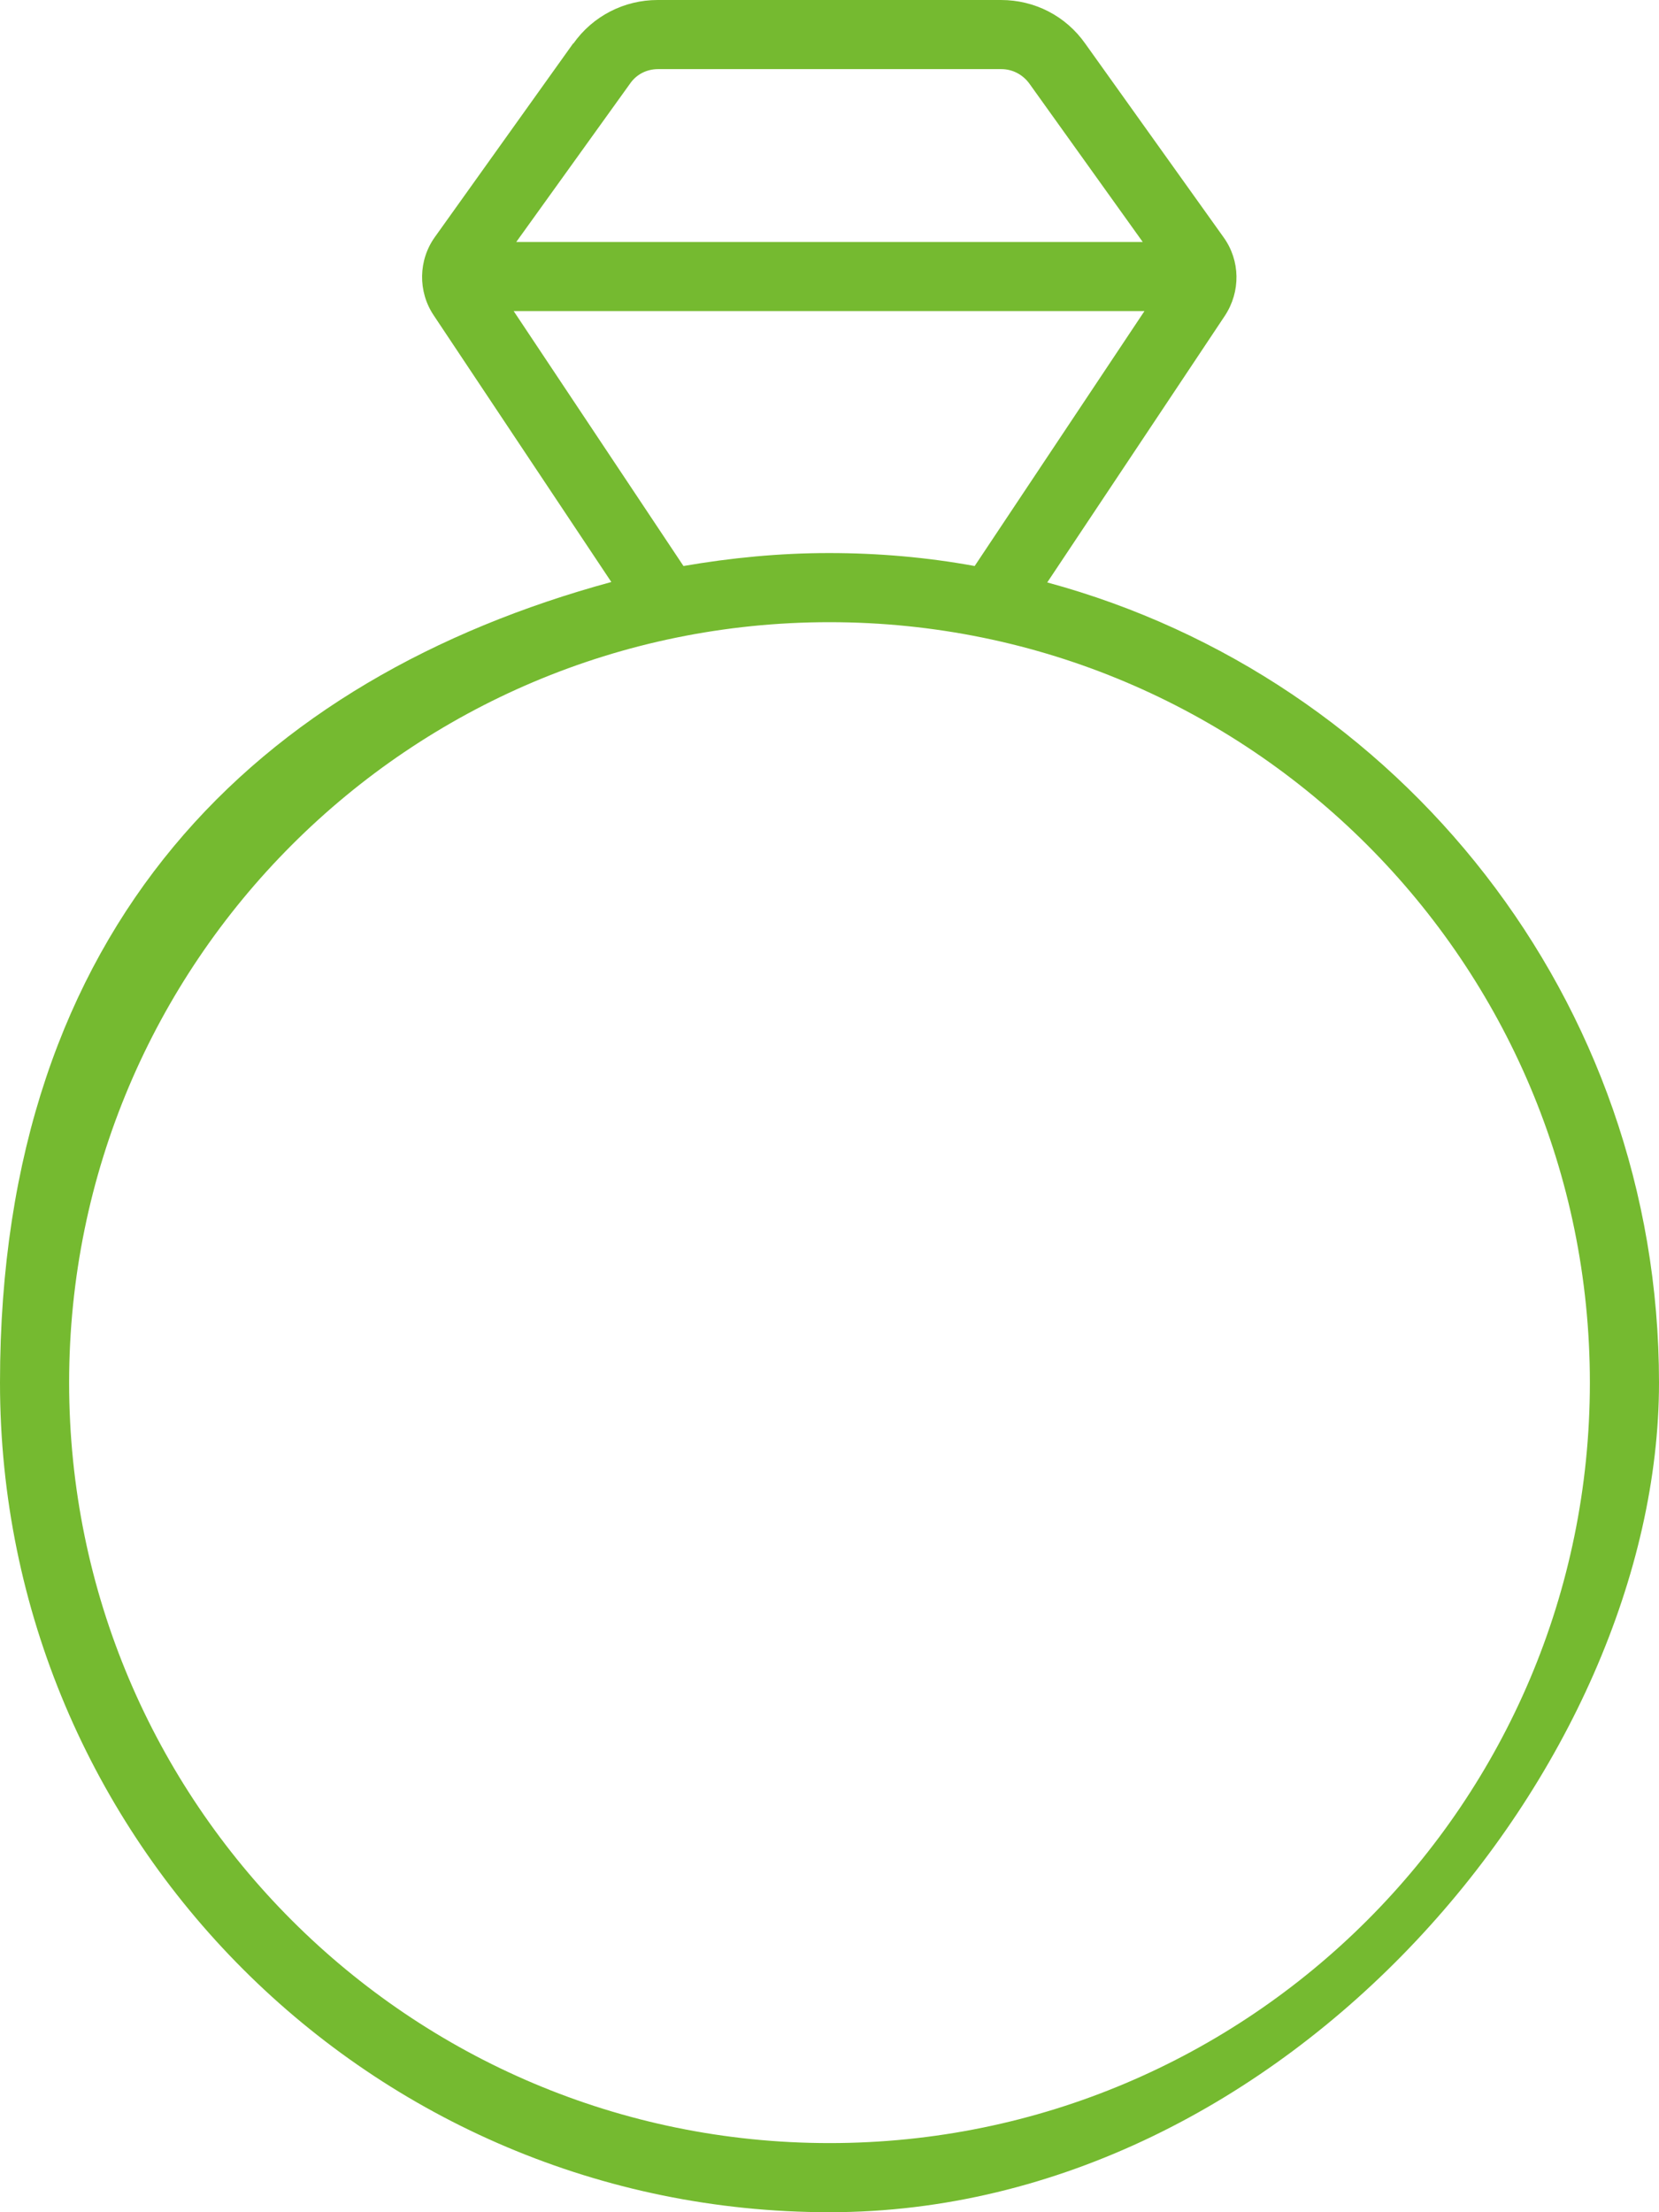
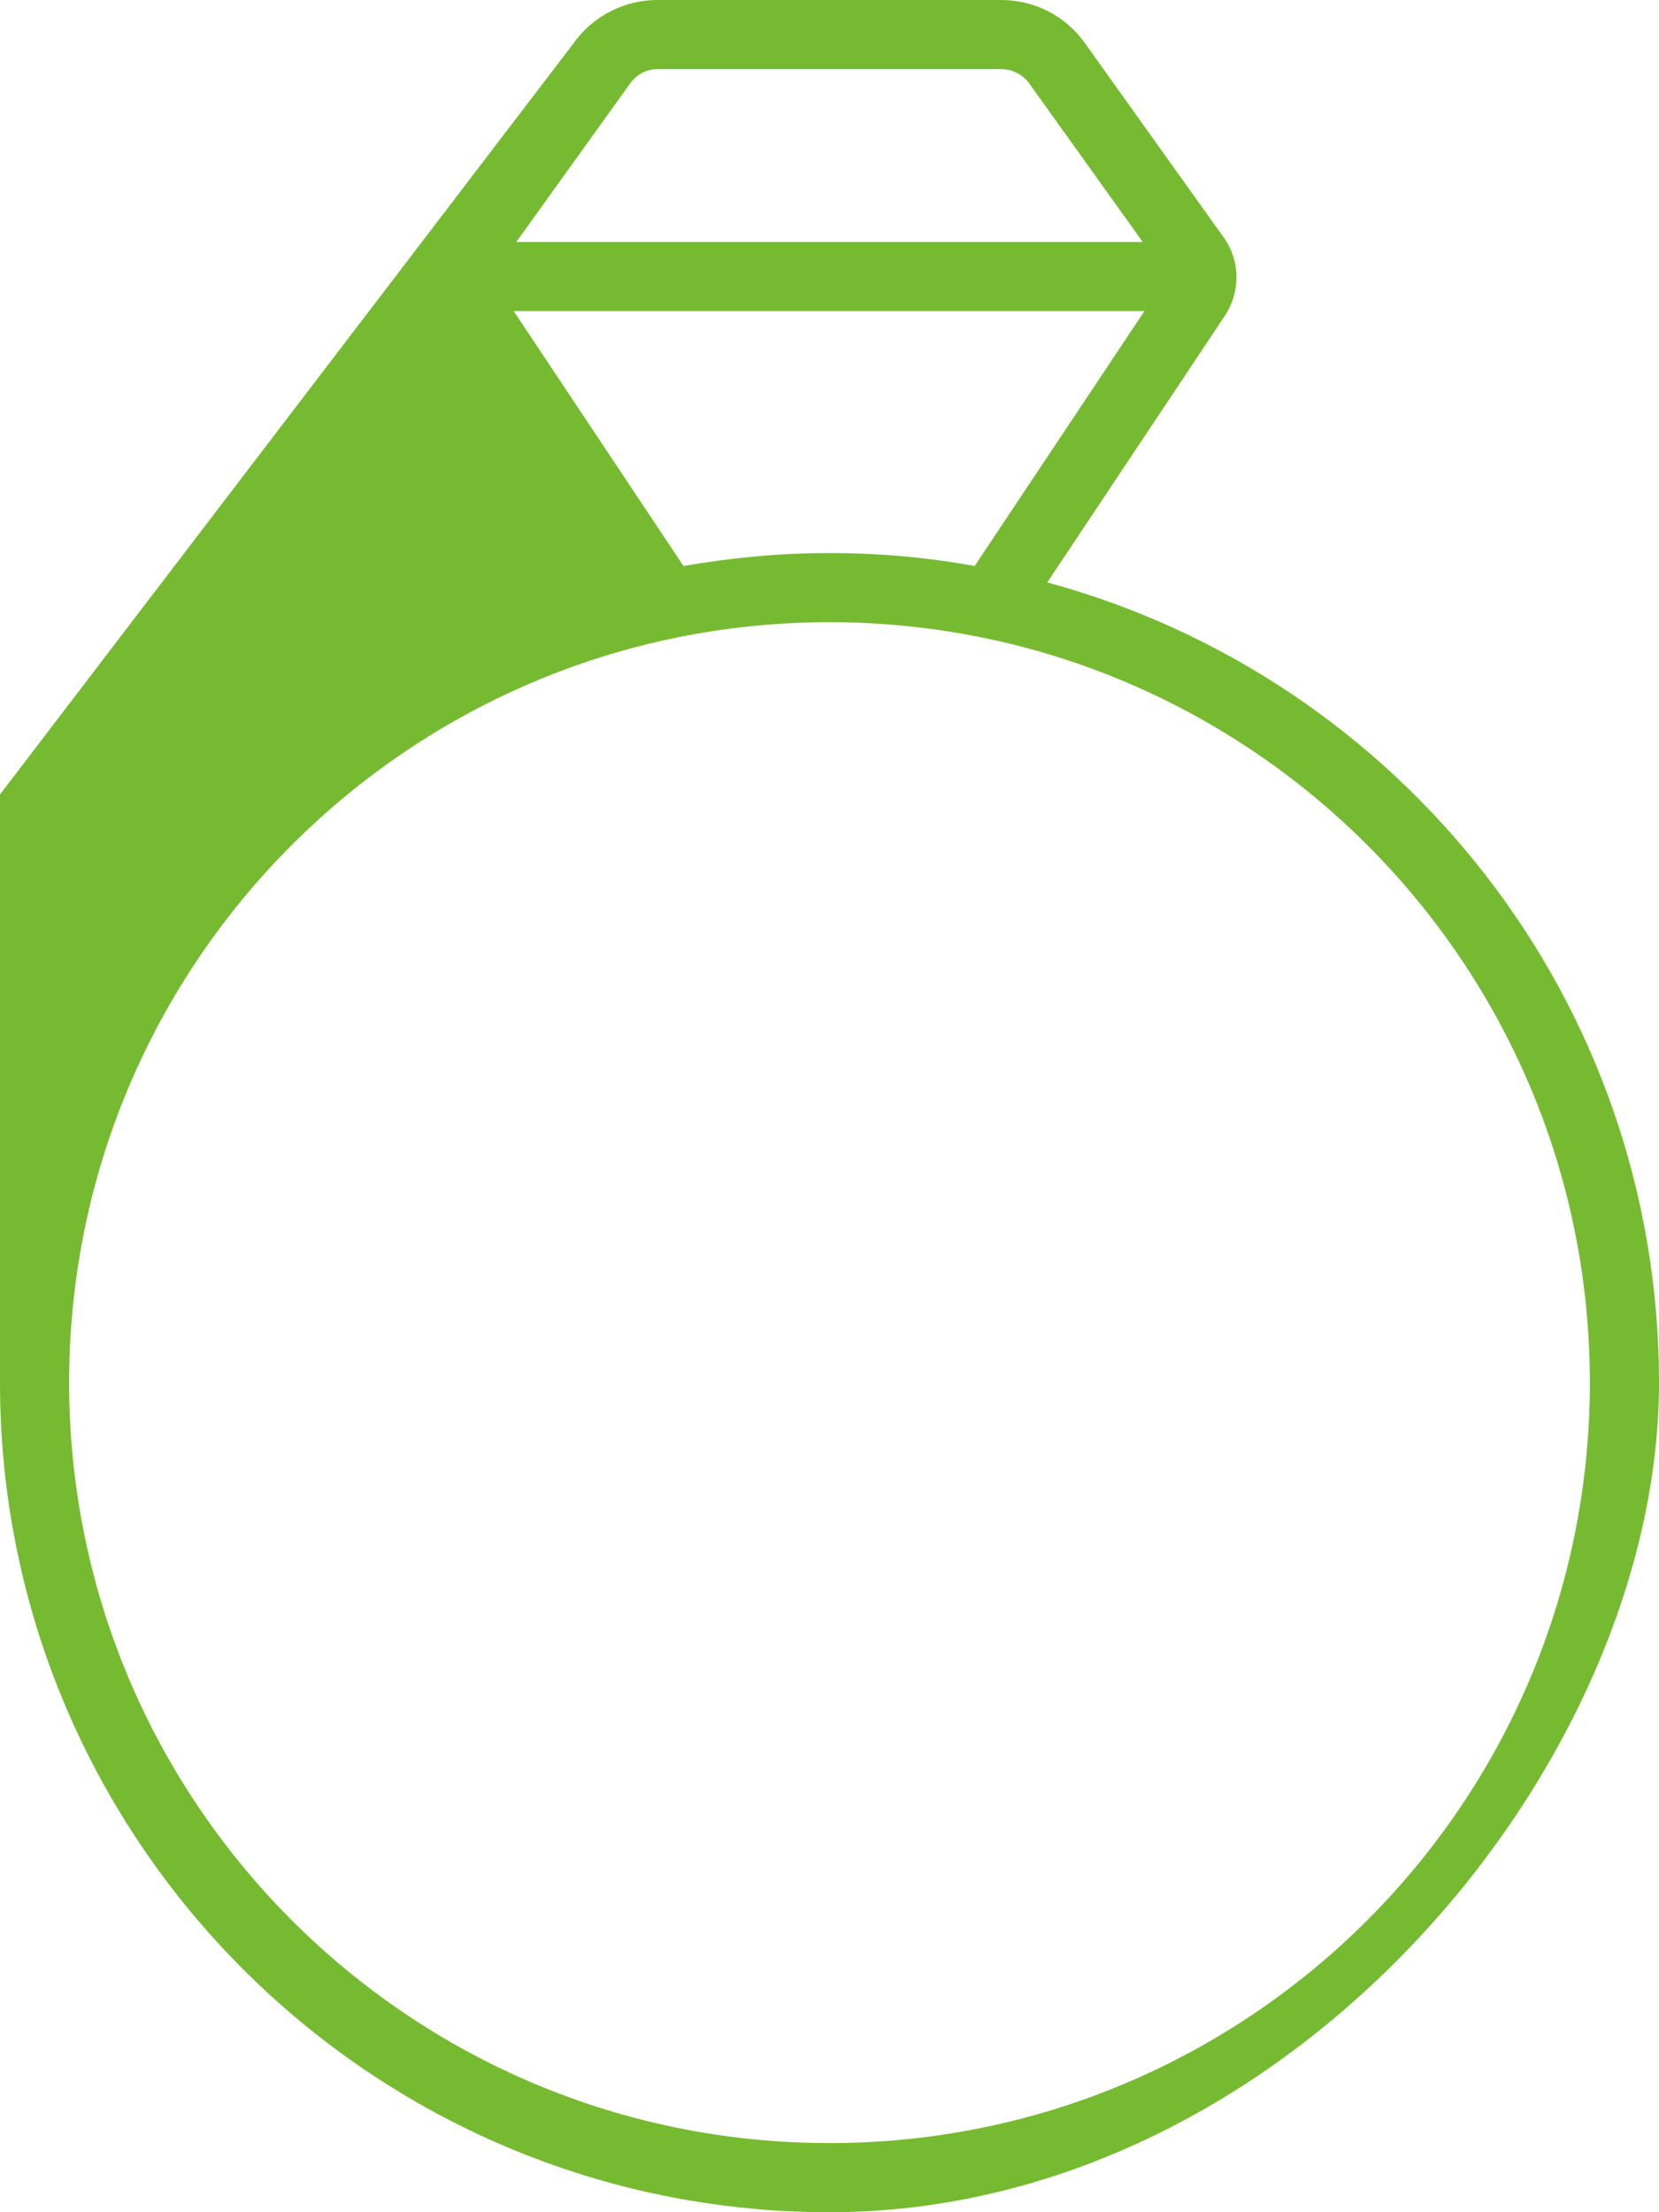
<svg xmlns="http://www.w3.org/2000/svg" id="Layer_1" viewBox="0 0 384 512">
  <defs>
    <style>
      .cls-1 {
        fill: #75ba30;
      }
    </style>
  </defs>
  <g id="Layer_1-2" data-name="Layer_1">
-     <path class="cls-1" d="M132.7,10.1c4.5-6.4,11.8-10.1,19.5-10.1h79.5c7.8,0,15,3.7,19.5,10.1l32,44.8c3.9,5.4,4,12.6.3,18.2l-41.1,61.7c81.6,22.1,141.6,96.6,141.6,185.2s-86,192-192,192S0,426,0,320s60-163.1,141.5-185.3l-41.1-61.7c-3.7-5.5-3.6-12.8.3-18.2l32-44.8h0v.1ZM265.1,72H118.9l39.3,59c11-1.9,22.2-3,33.7-3s22.8,1,33.7,3l39.3-59h.2ZM264.5,56l-26.2-36.6c-1.5-2.1-3.9-3.4-6.5-3.4h-79.5c-2.6,0-5,1.2-6.5,3.4l-26.3,36.6h145ZM192,496c97.2,0,176-78.8,176-176s-78.8-176-176-176S16,222.8,16,320s78.8,176,176,176Z" />
+     <path class="cls-1" d="M132.7,10.1c4.5-6.4,11.8-10.1,19.5-10.1h79.5c7.8,0,15,3.7,19.5,10.1l32,44.8c3.9,5.4,4,12.6.3,18.2l-41.1,61.7c81.6,22.1,141.6,96.6,141.6,185.2s-86,192-192,192S0,426,0,320l-41.1-61.7c-3.7-5.5-3.6-12.8.3-18.2l32-44.8h0v.1ZM265.1,72H118.9l39.3,59c11-1.9,22.2-3,33.7-3s22.8,1,33.7,3l39.3-59h.2ZM264.5,56l-26.2-36.6c-1.5-2.1-3.9-3.4-6.5-3.4h-79.5c-2.6,0-5,1.2-6.5,3.4l-26.3,36.6h145ZM192,496c97.2,0,176-78.8,176-176s-78.8-176-176-176S16,222.8,16,320s78.8,176,176,176Z" />
  </g>
</svg>